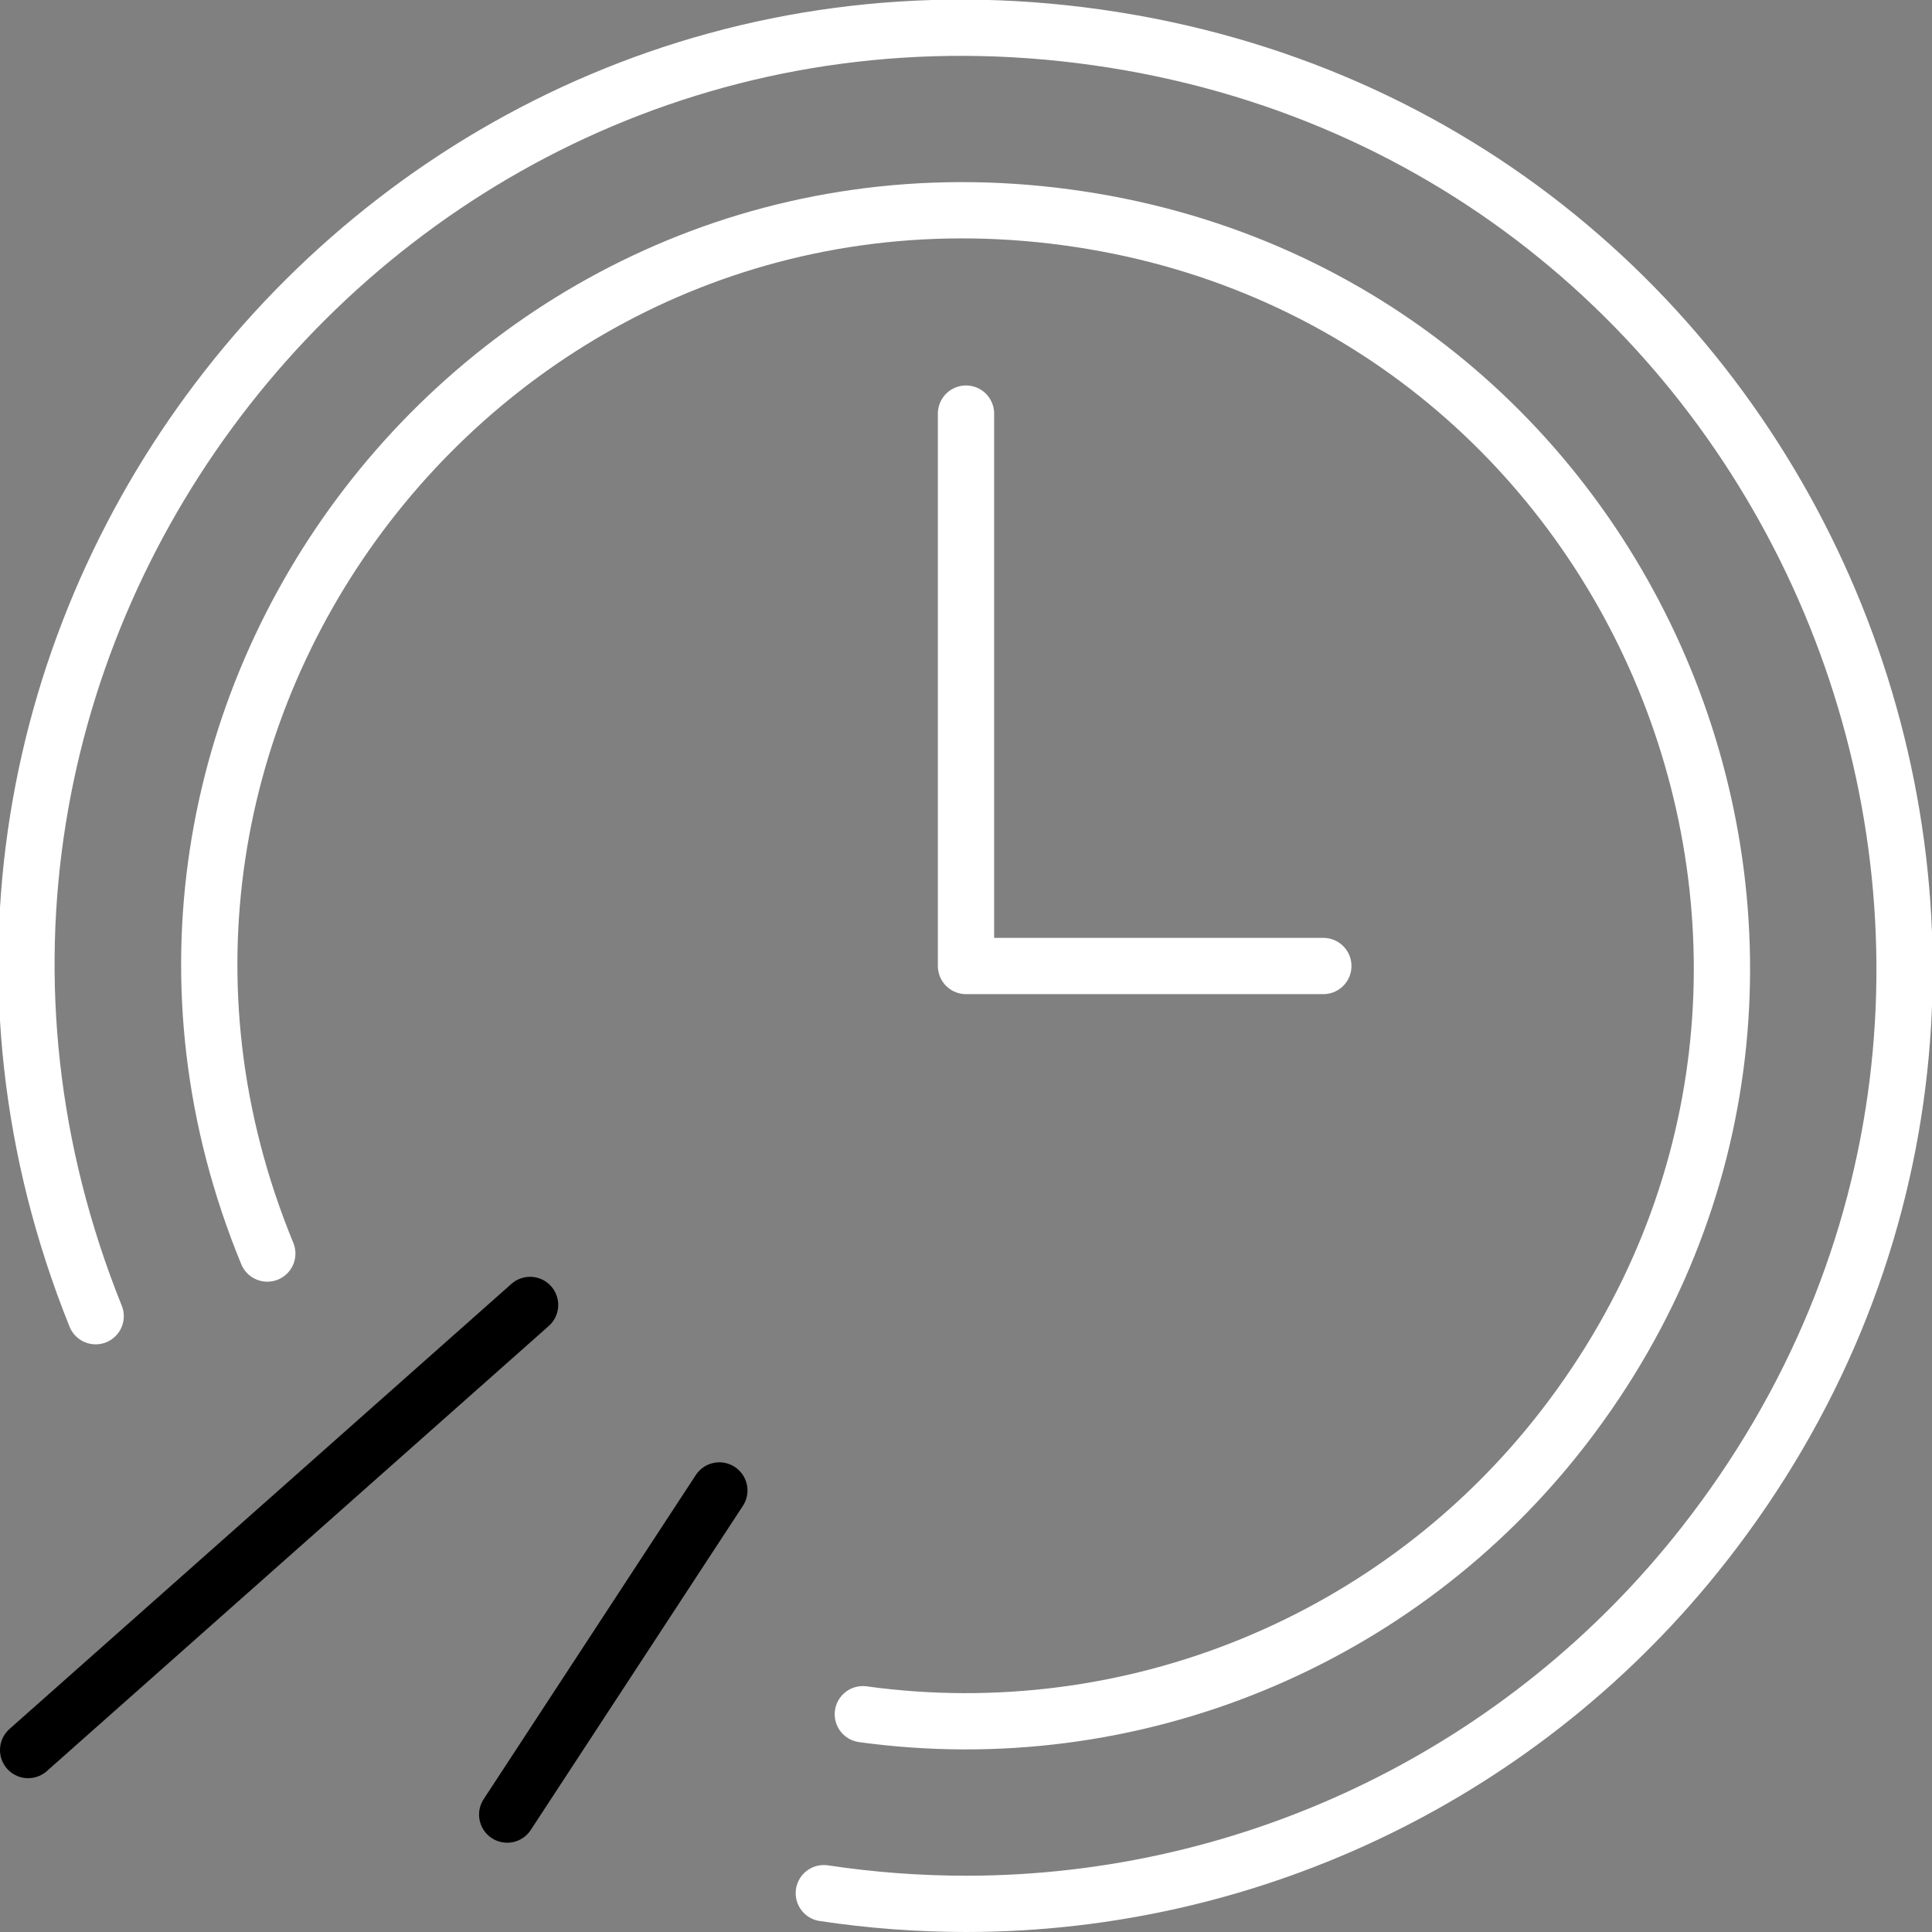
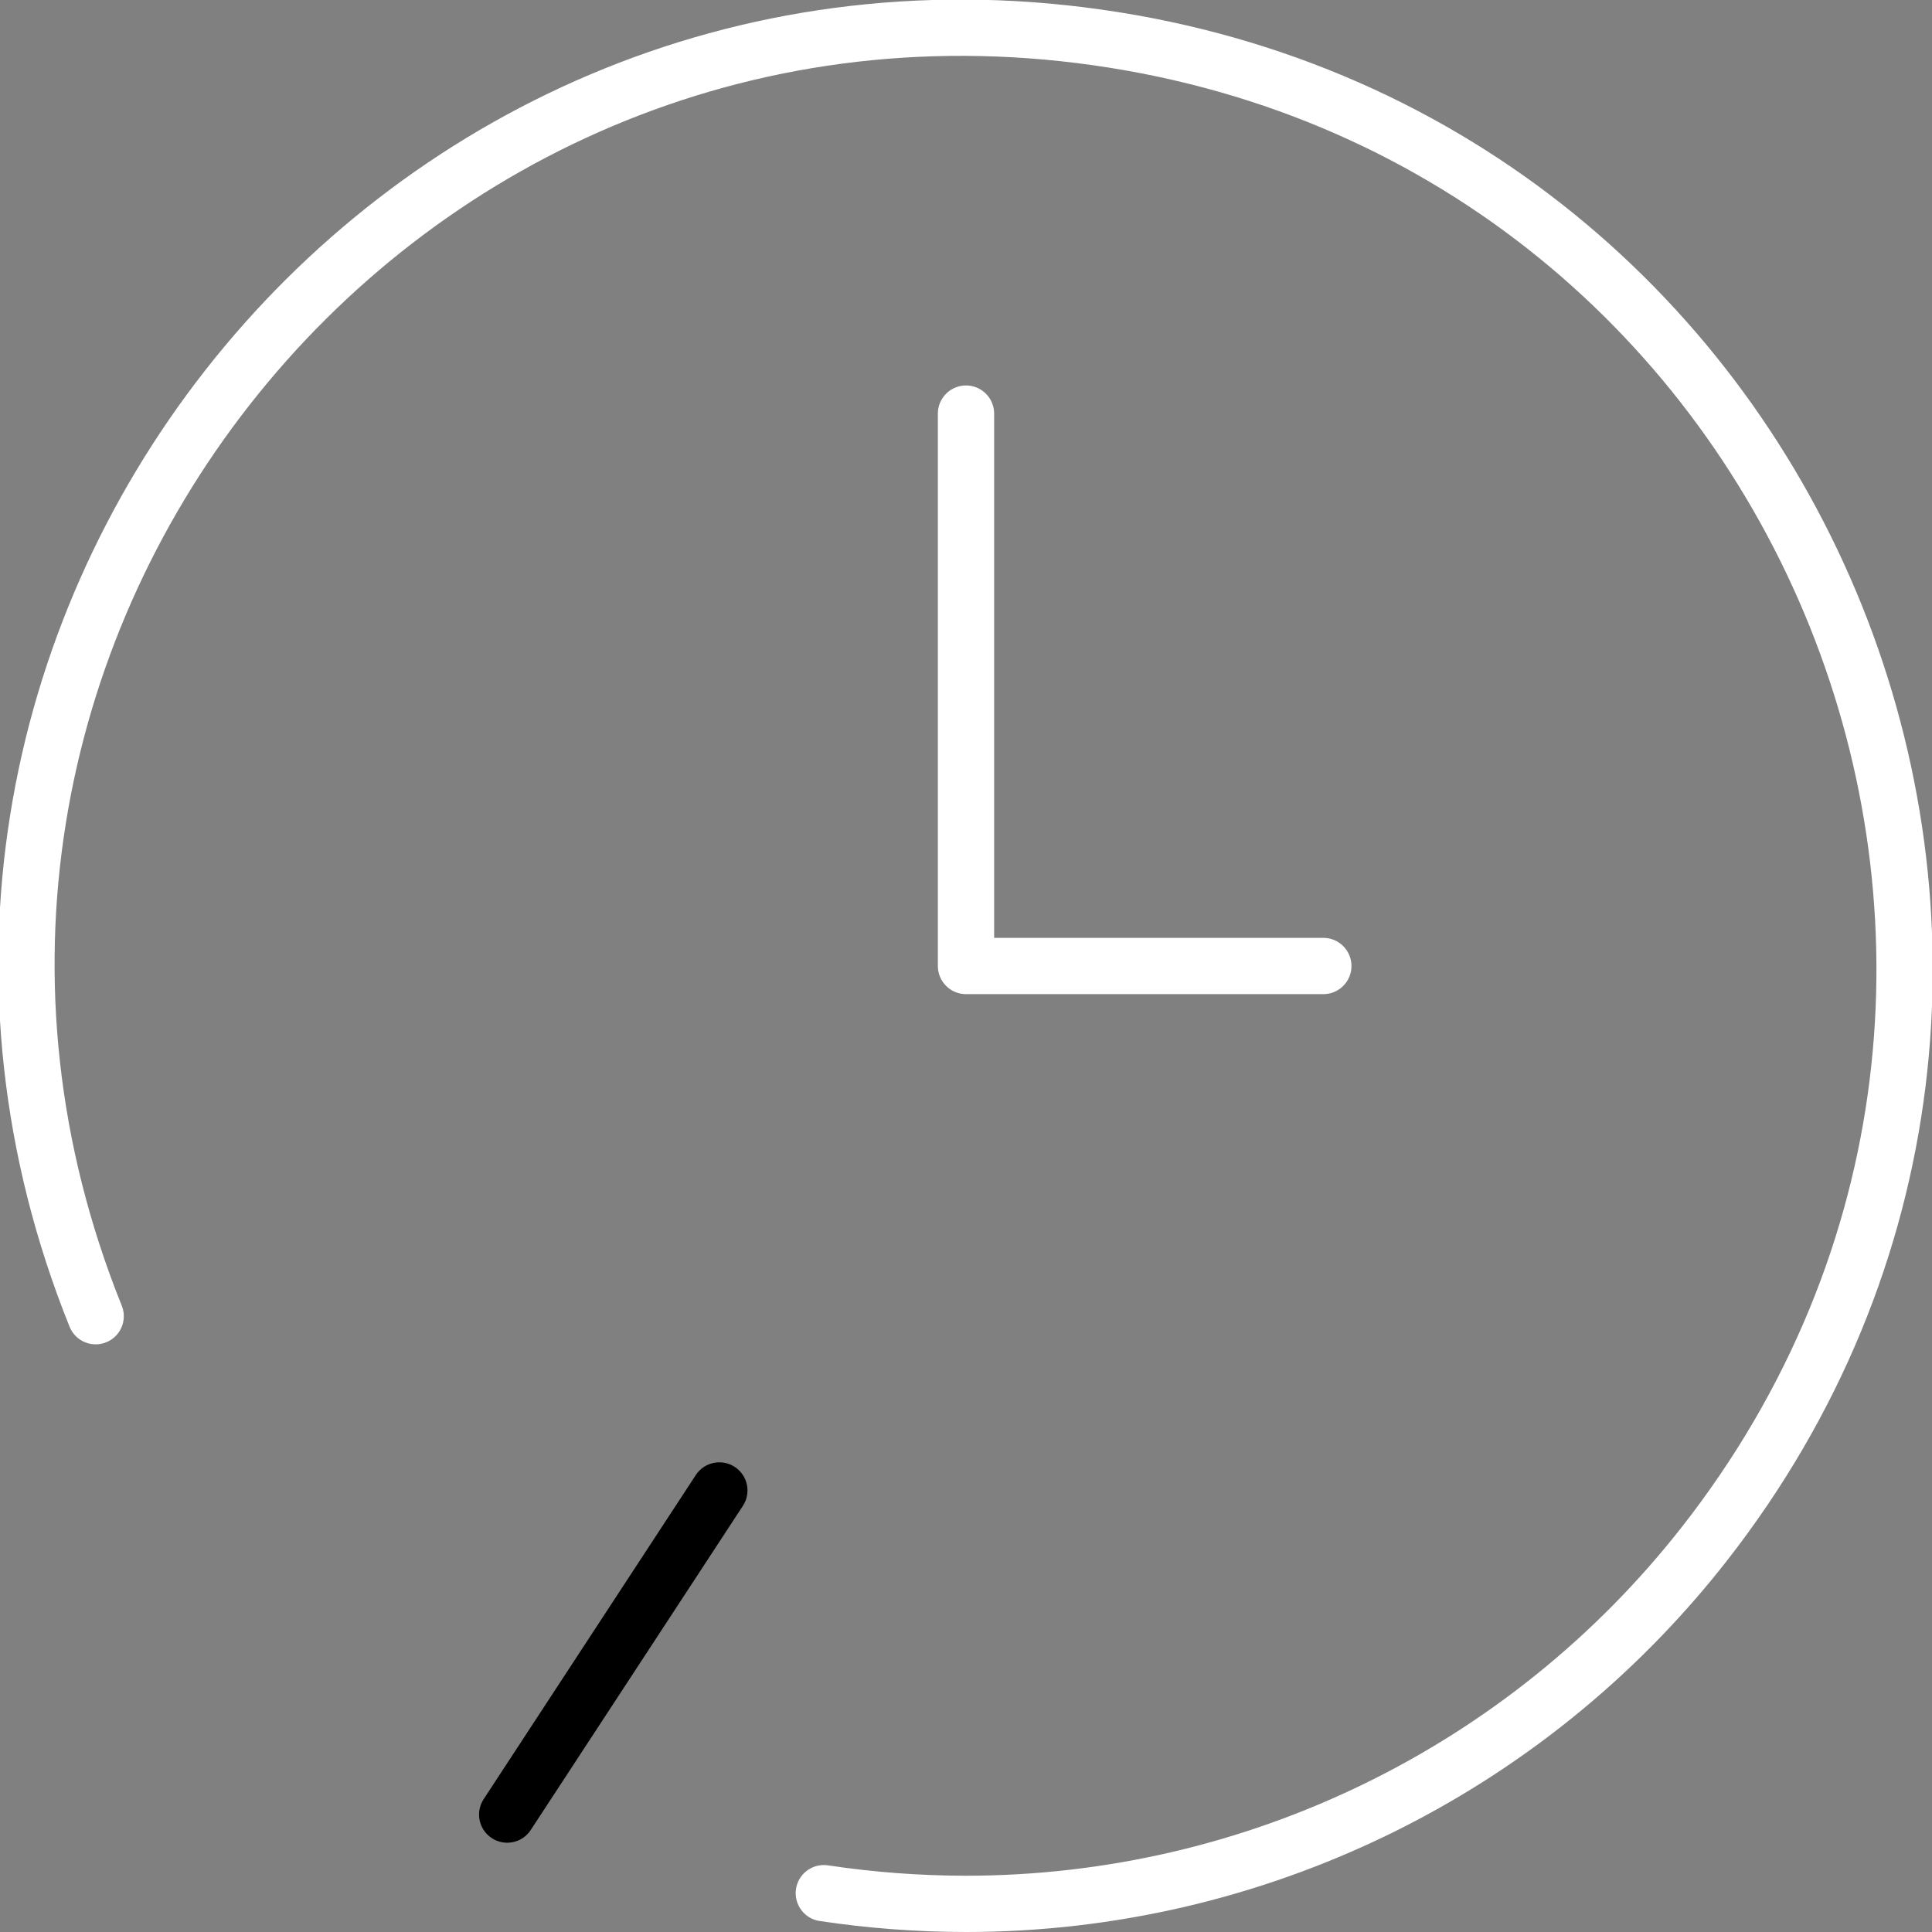
<svg xmlns="http://www.w3.org/2000/svg" viewBox="1948.5 2448.5 103 103" width="103" height="103" data-guides="{&quot;vertical&quot;:[],&quot;horizontal&quot;:[]}">
  <rect x="1948.5" y="2448.5" width="103" height="103" fill="#808080" stroke="none" />
  <path fill="none" stroke="#ffffff" fill-opacity="1" stroke-width="3" stroke-opacity="1" color="rgb(51, 51, 51)" font-size-adjust="none" stroke-linecap="round" stroke-linejoin="round" class="cls-1" id="tSvg141cdae290d" title="Path 1" d="M 1953.6 2518.67 C 1939.228 2482.964 1968.898 2445.089 2007.007 2450.496C 2045.115 2455.902 2063.08 2500.535 2039.344 2530.834C 2029.87 2542.928 2015.363 2549.995 2000 2550C 1997.463 2549.998 1994.929 2549.808 1992.42 2549.43" />
-   <path fill="none" stroke="#ffffff" fill-opacity="1" stroke-width="3" stroke-opacity="1" color="rgb(51, 51, 51)" font-size-adjust="none" stroke-linecap="round" stroke-linejoin="round" class="cls-1" id="tSvg11eb832b2f8" title="Path 2" d="M 1962.75 2515.33 C 1950.945 2486.666 1974.598 2455.972 2005.324 2460.081C 2036.05 2464.19 2050.806 2500.02 2031.884 2524.576C 2023.07 2536.014 2008.806 2541.857 1994.5 2539.89" />
  <path fill="none" stroke="#ffffff" fill-opacity="1" stroke-width="3" stroke-opacity="1" color="rgb(51, 51, 51)" font-size-adjust="none" stroke-linecap="round" stroke-linejoin="round" class="cls-1" id="tSvg9c3a0bc496" title="Path 3" d="M 2000 2470.55 C 2000 2480.367 2000 2490.183 2000 2500C 2006.35 2500 2012.7 2500 2019.05 2500" />
-   <line color="rgb(51, 51, 51)" font-size-adjust="none" stroke-linecap="round" stroke-linejoin="round" stroke-width="3" stroke="#000000" class="cls-2" x1="1976.76" y1="2518.07" x2="1950" y2="2541.8" id="tSvg1061795e6a6" title="Line 1" fill="none" fill-opacity="1" stroke-opacity="1" style="transform-origin: 1963.38px 2529.94px;" />
  <line color="rgb(51, 51, 51)" font-size-adjust="none" stroke-linecap="round" stroke-linejoin="round" stroke-width="3" stroke="#000000" class="cls-2" x1="1986.85" y1="2527.96" x2="1975.54" y2="2545.24" id="tSvg10a8071dd16" title="Line 2" fill="none" fill-opacity="1" stroke-opacity="1" style="transform-origin: 1981.19px 2536.6px;" />
  <defs />
</svg>